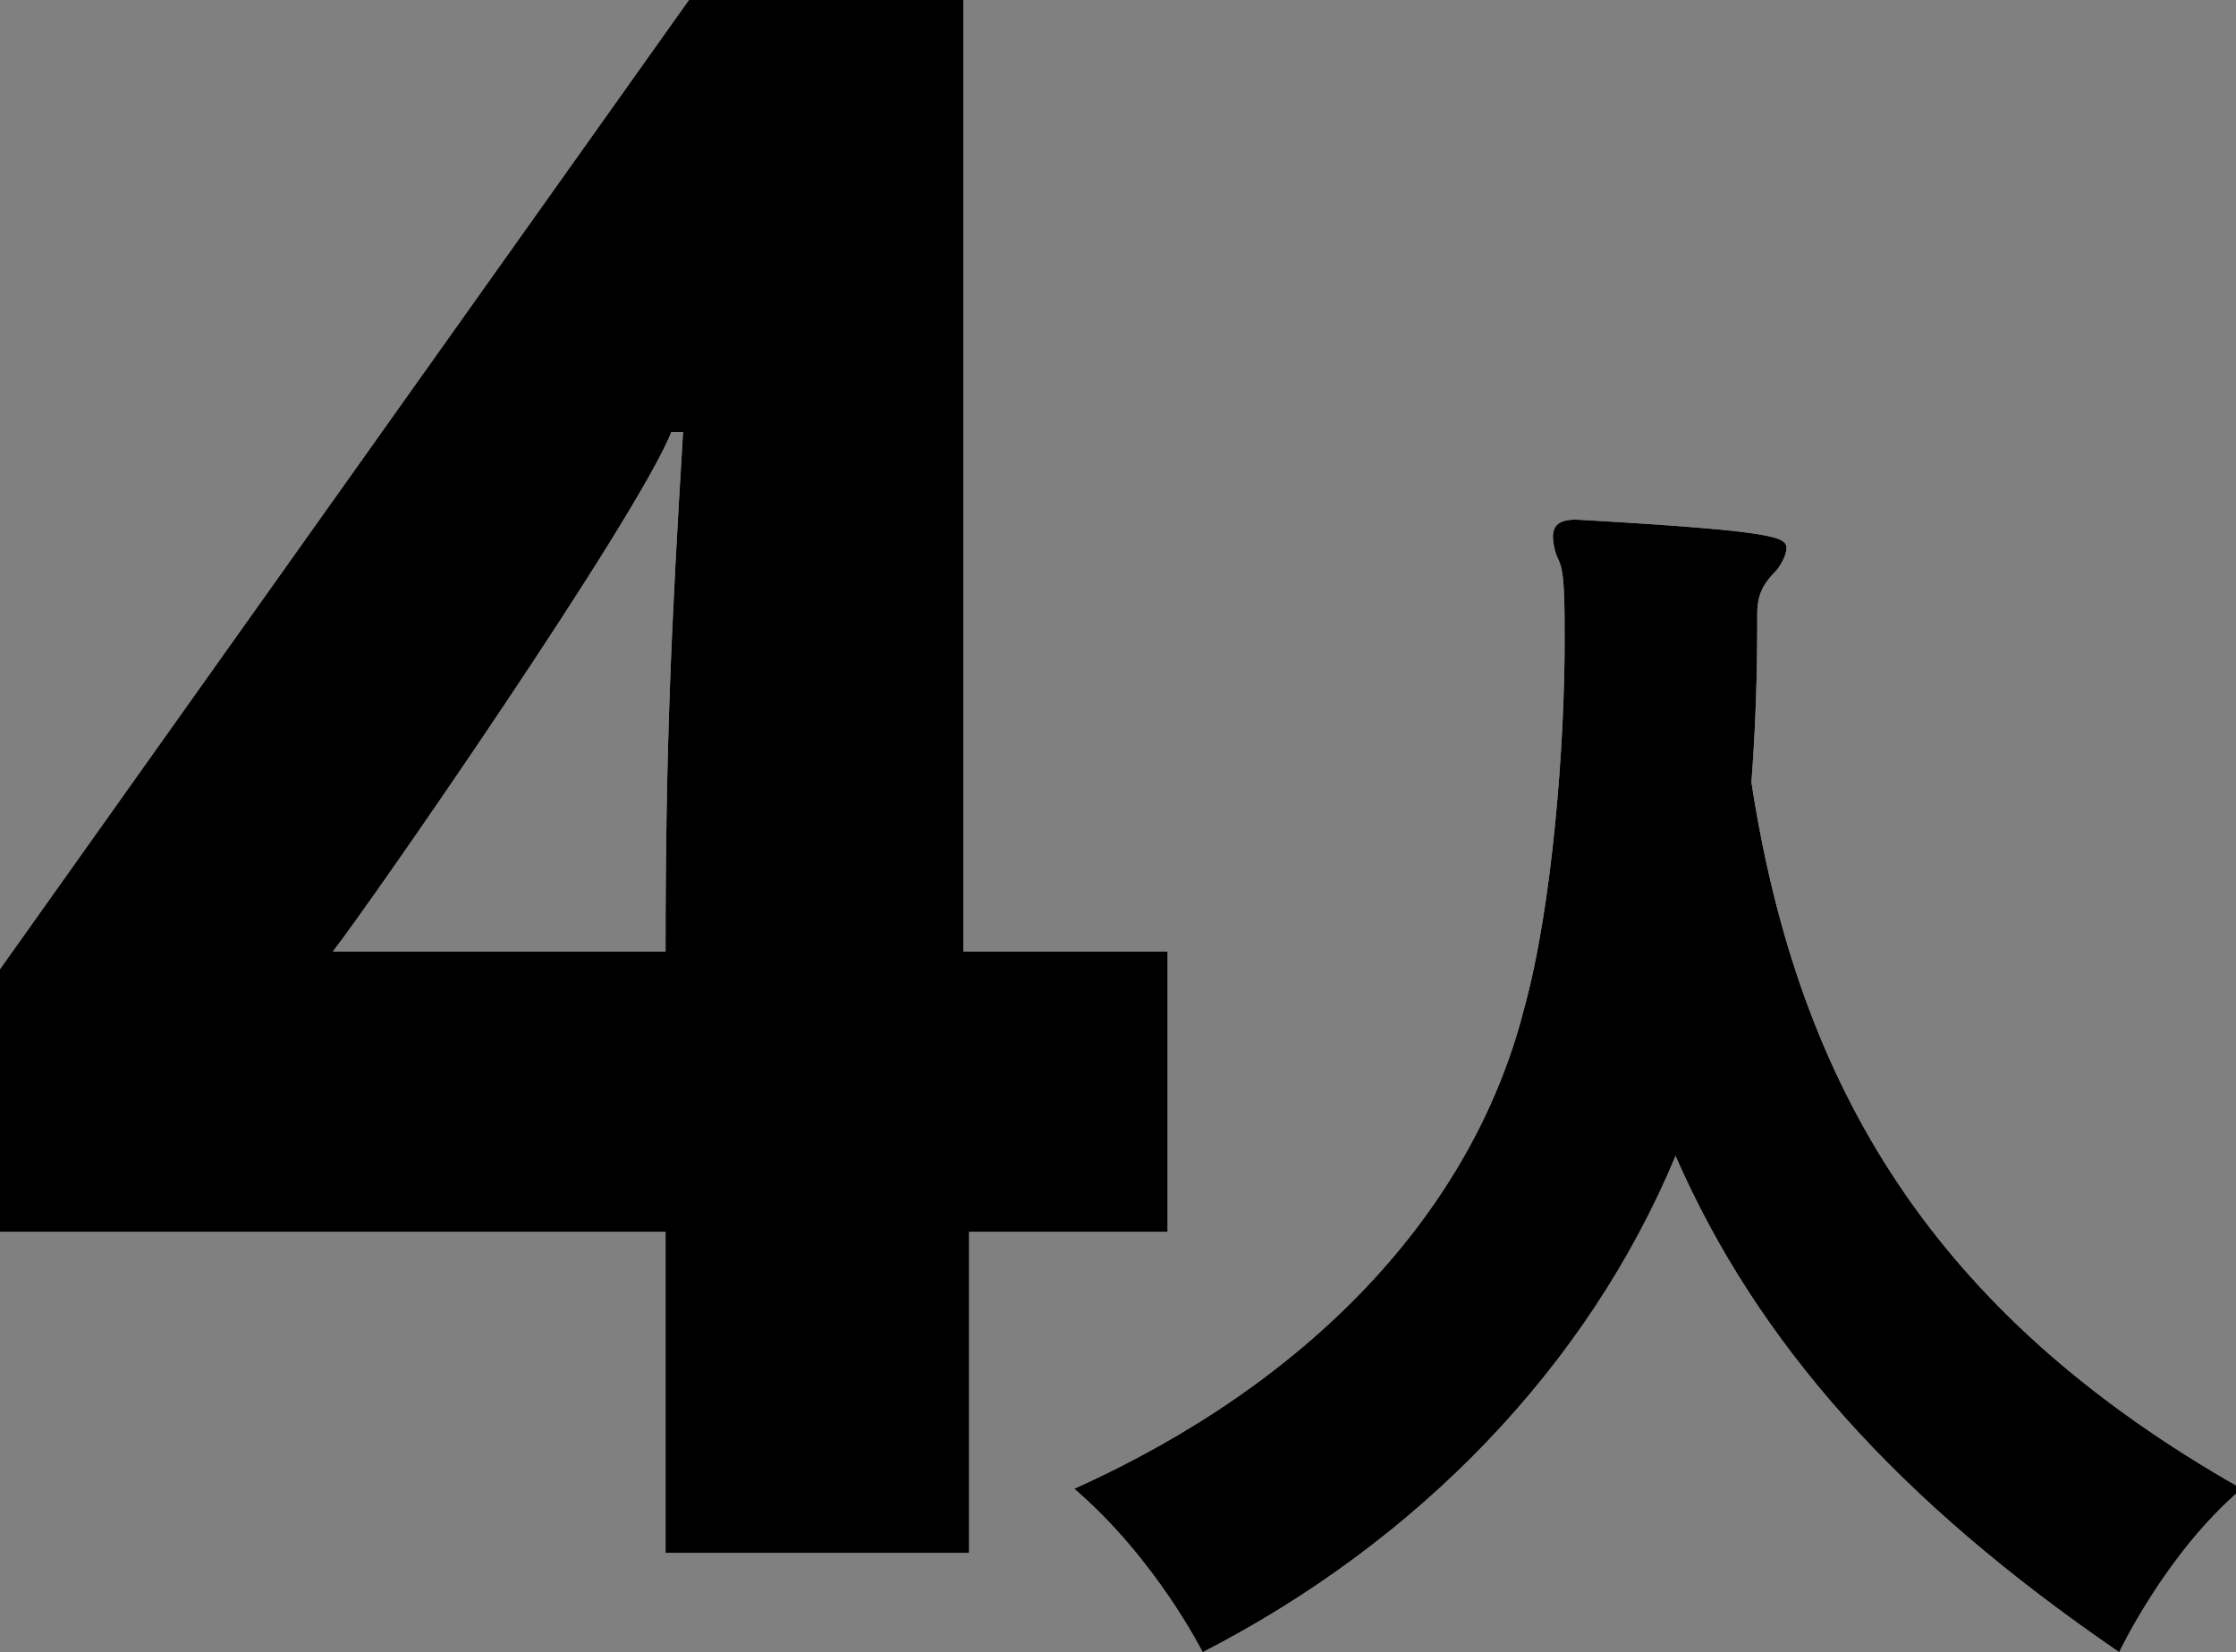
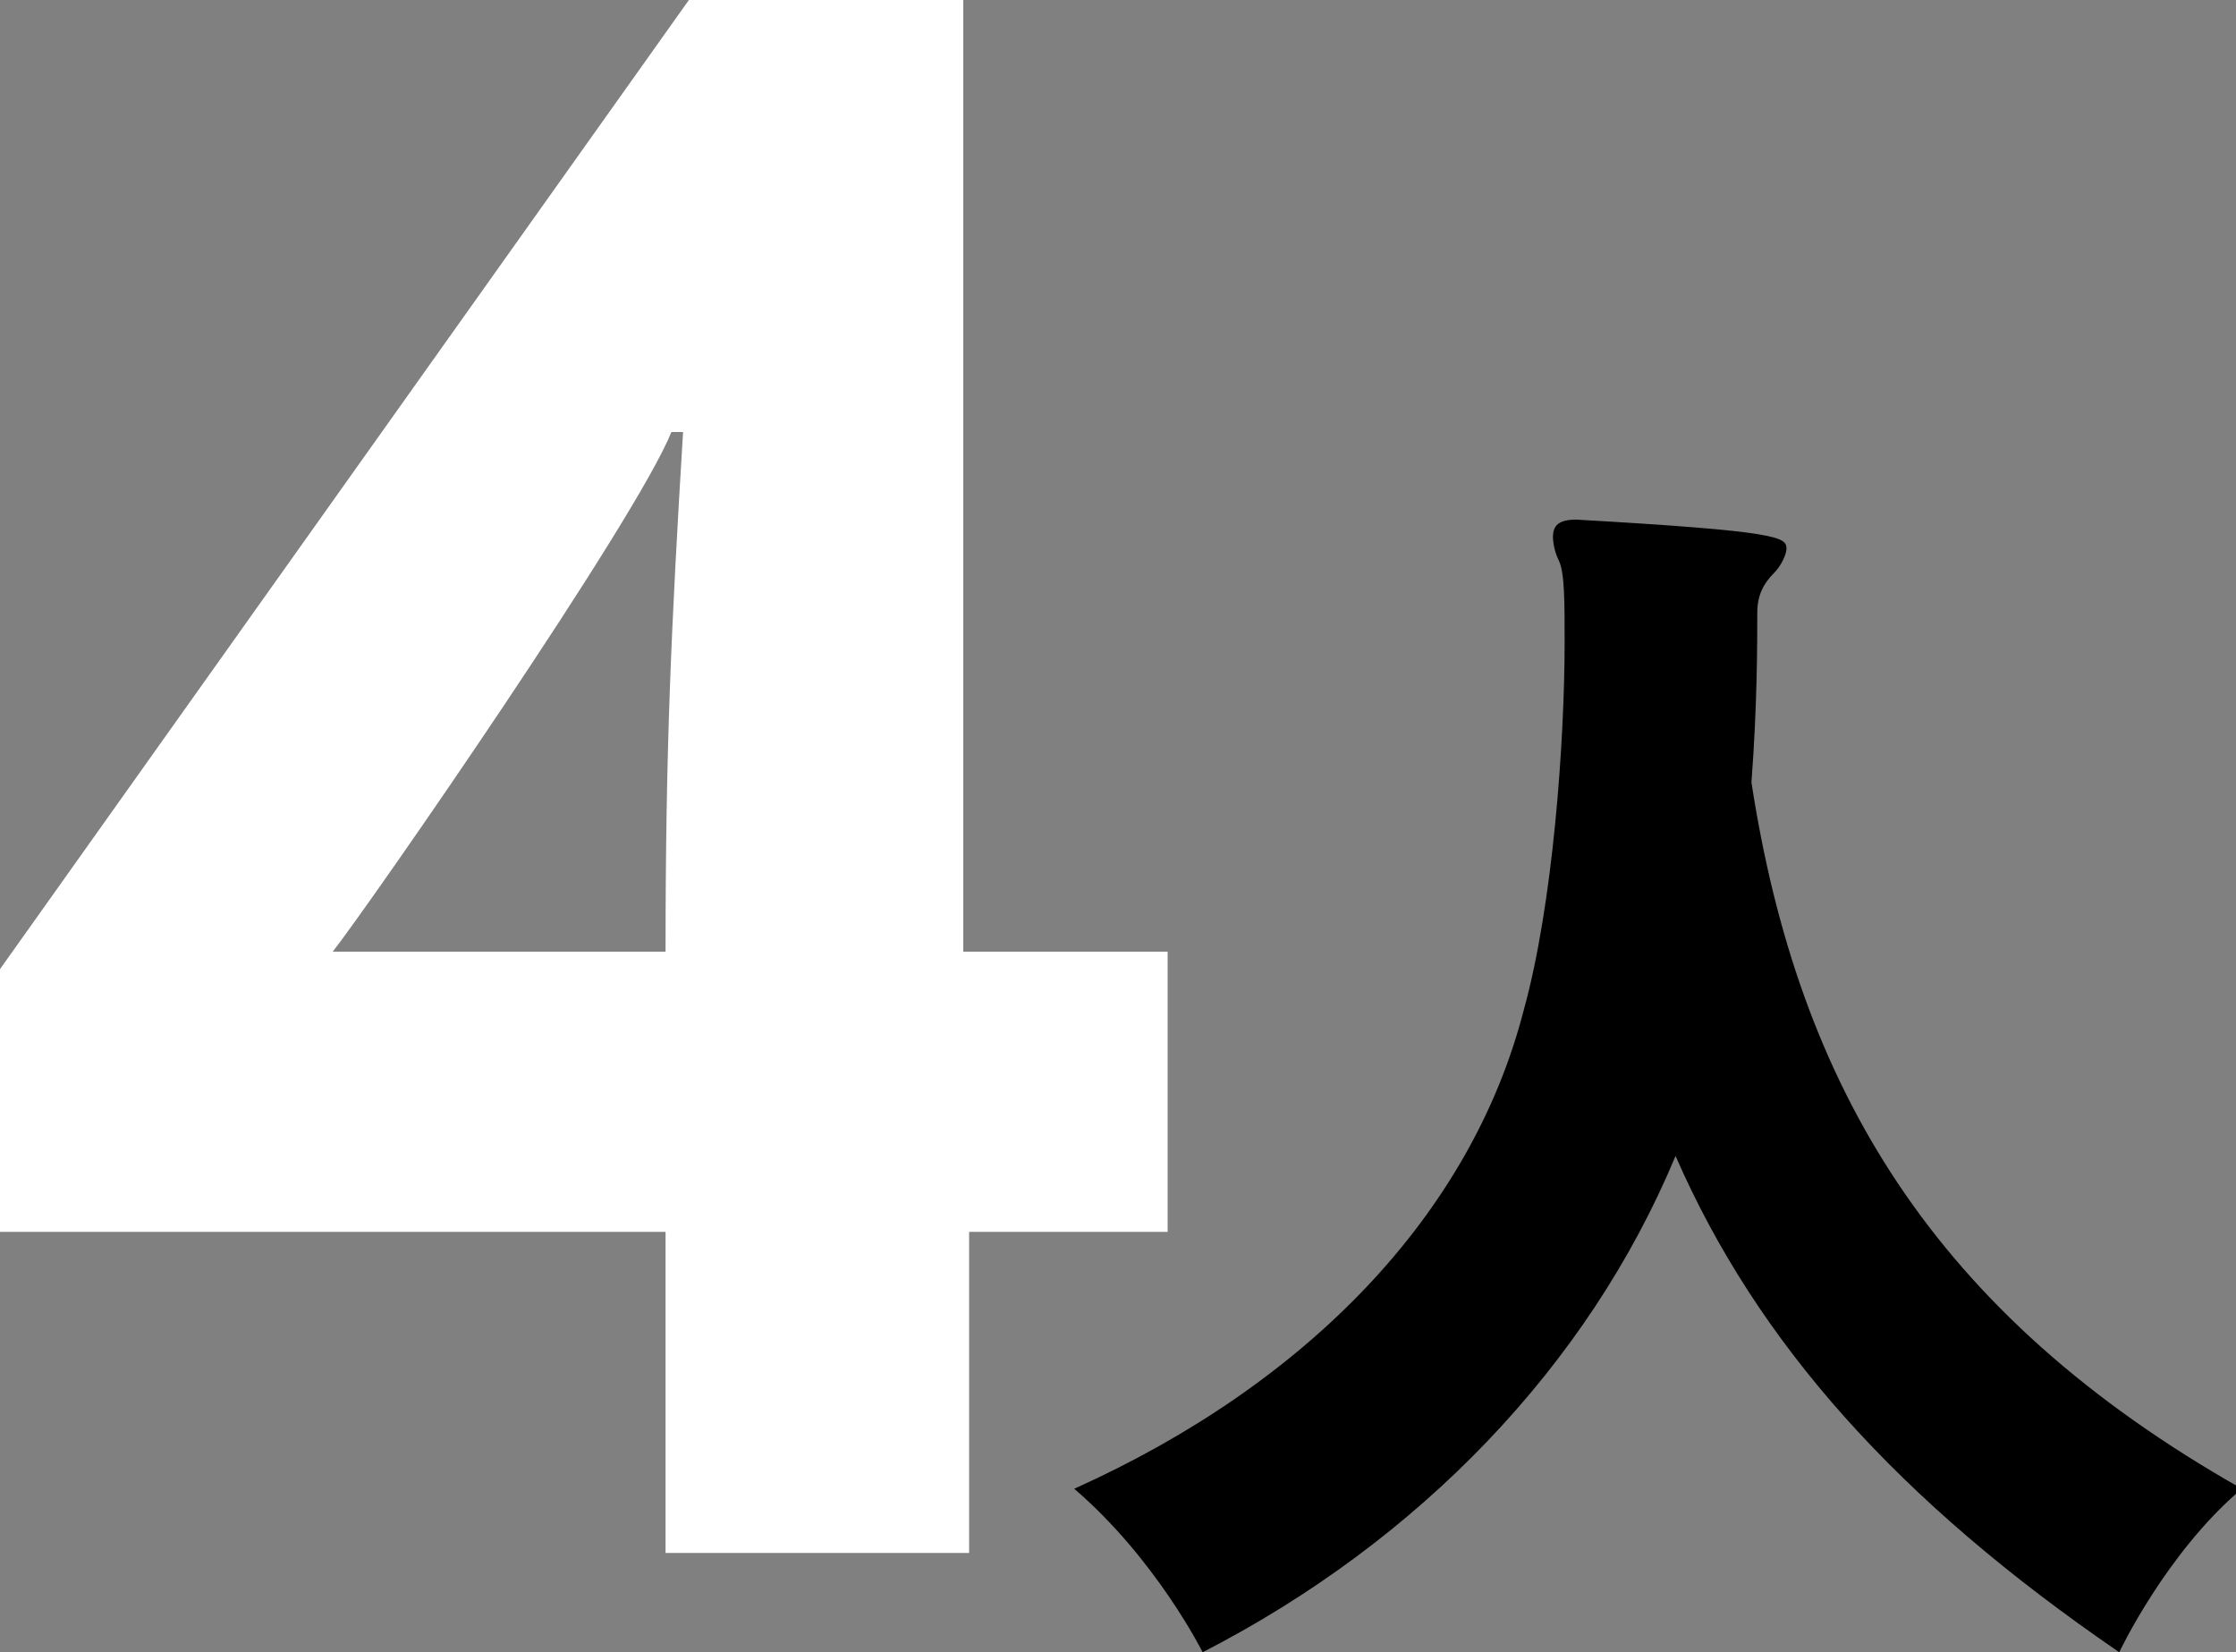
<svg xmlns="http://www.w3.org/2000/svg" version="1.1" id="レイヤー_1" x="0px" y="0px" viewBox="0 0 38.3 28.3" style="enable-background:new 0 0 38.3 28.3;" xml:space="preserve">
  <rect x="0" y="0" width="38.3" height="28.3" fill="#808080" stroke="none" />
  <style type="text/css">
	.st0{fill:#FFFFFF;}
</style>
  <g>
    <g>
      <path class="st0" d="M11.4,26.6v-5.5H0v-4.5L11.8,0h4.7v16.3H20v4.8h-3.4v5.5H11.4z M11.4,16.3c0-3.5,0.1-5.6,0.3-8.9h-0.2    c-0.6,1.5-5.1,8-5.8,8.9H11.4z" />
-       <path class="st0" d="M27,8.9c3.5,0.2,3.6,0.3,3.6,0.5c0,0.1-0.1,0.3-0.2,0.4c-0.2,0.2-0.3,0.4-0.3,0.7c0,0.5,0,1.6-0.1,2.9    c0.8,5.2,3.1,9.1,8.4,12.1c-1.3,1.1-2.1,2.8-2.1,2.8c-3.8-2.6-6.2-5.3-7.6-8.5c-1.5,3.6-4.4,6.6-8.1,8.5c0,0-0.8-1.6-2.2-2.8    c4-1.8,6.8-4.7,7.7-8.2c0.5-1.8,0.7-4.6,0.7-6.3c0-0.7,0-1.2-0.1-1.4c-0.1-0.2-0.1-0.4-0.1-0.4C26.6,9,26.7,8.9,27,8.9L27,8.9z" />
    </g>
    <g>
-       <path d="M11.4,26.6v-5.5H0v-4.5L11.8,0h4.7v16.3H20v4.8h-3.4v5.5H11.4z M11.4,16.3c0-3.5,0.1-5.6,0.3-8.9h-0.2    c-0.6,1.5-5.1,8-5.8,8.9H11.4z" />
      <path d="M27,8.9c3.5,0.2,3.6,0.3,3.6,0.5c0,0.1-0.1,0.3-0.2,0.4c-0.2,0.2-0.3,0.4-0.3,0.7c0,0.5,0,1.6-0.1,2.9    c0.8,5.2,3.1,9.1,8.4,12.1c-1.3,1.1-2.1,2.8-2.1,2.8c-3.8-2.6-6.2-5.3-7.6-8.5c-1.5,3.6-4.4,6.6-8.1,8.5c0,0-0.8-1.6-2.2-2.8    c4-1.8,6.8-4.7,7.7-8.2c0.5-1.8,0.7-4.6,0.7-6.3c0-0.7,0-1.2-0.1-1.4c-0.1-0.2-0.1-0.4-0.1-0.4C26.6,9,26.7,8.9,27,8.9L27,8.9z" />
    </g>
  </g>
</svg>